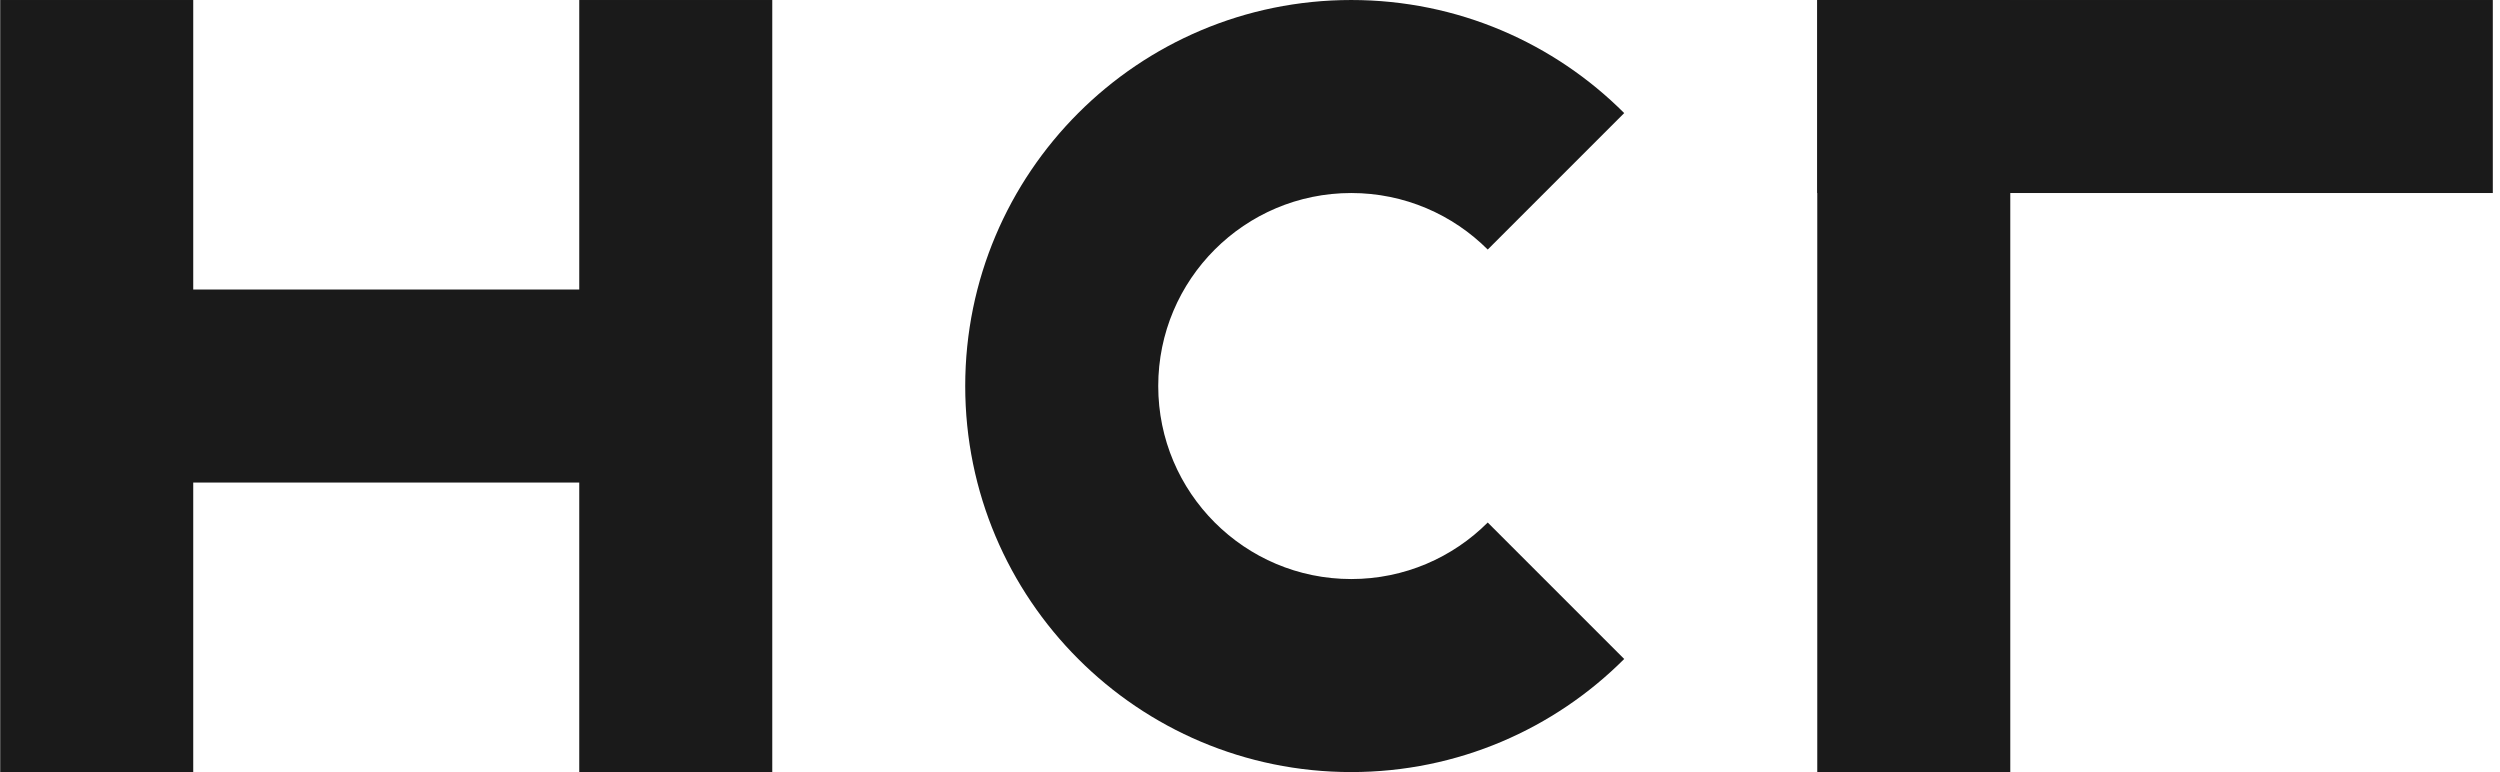
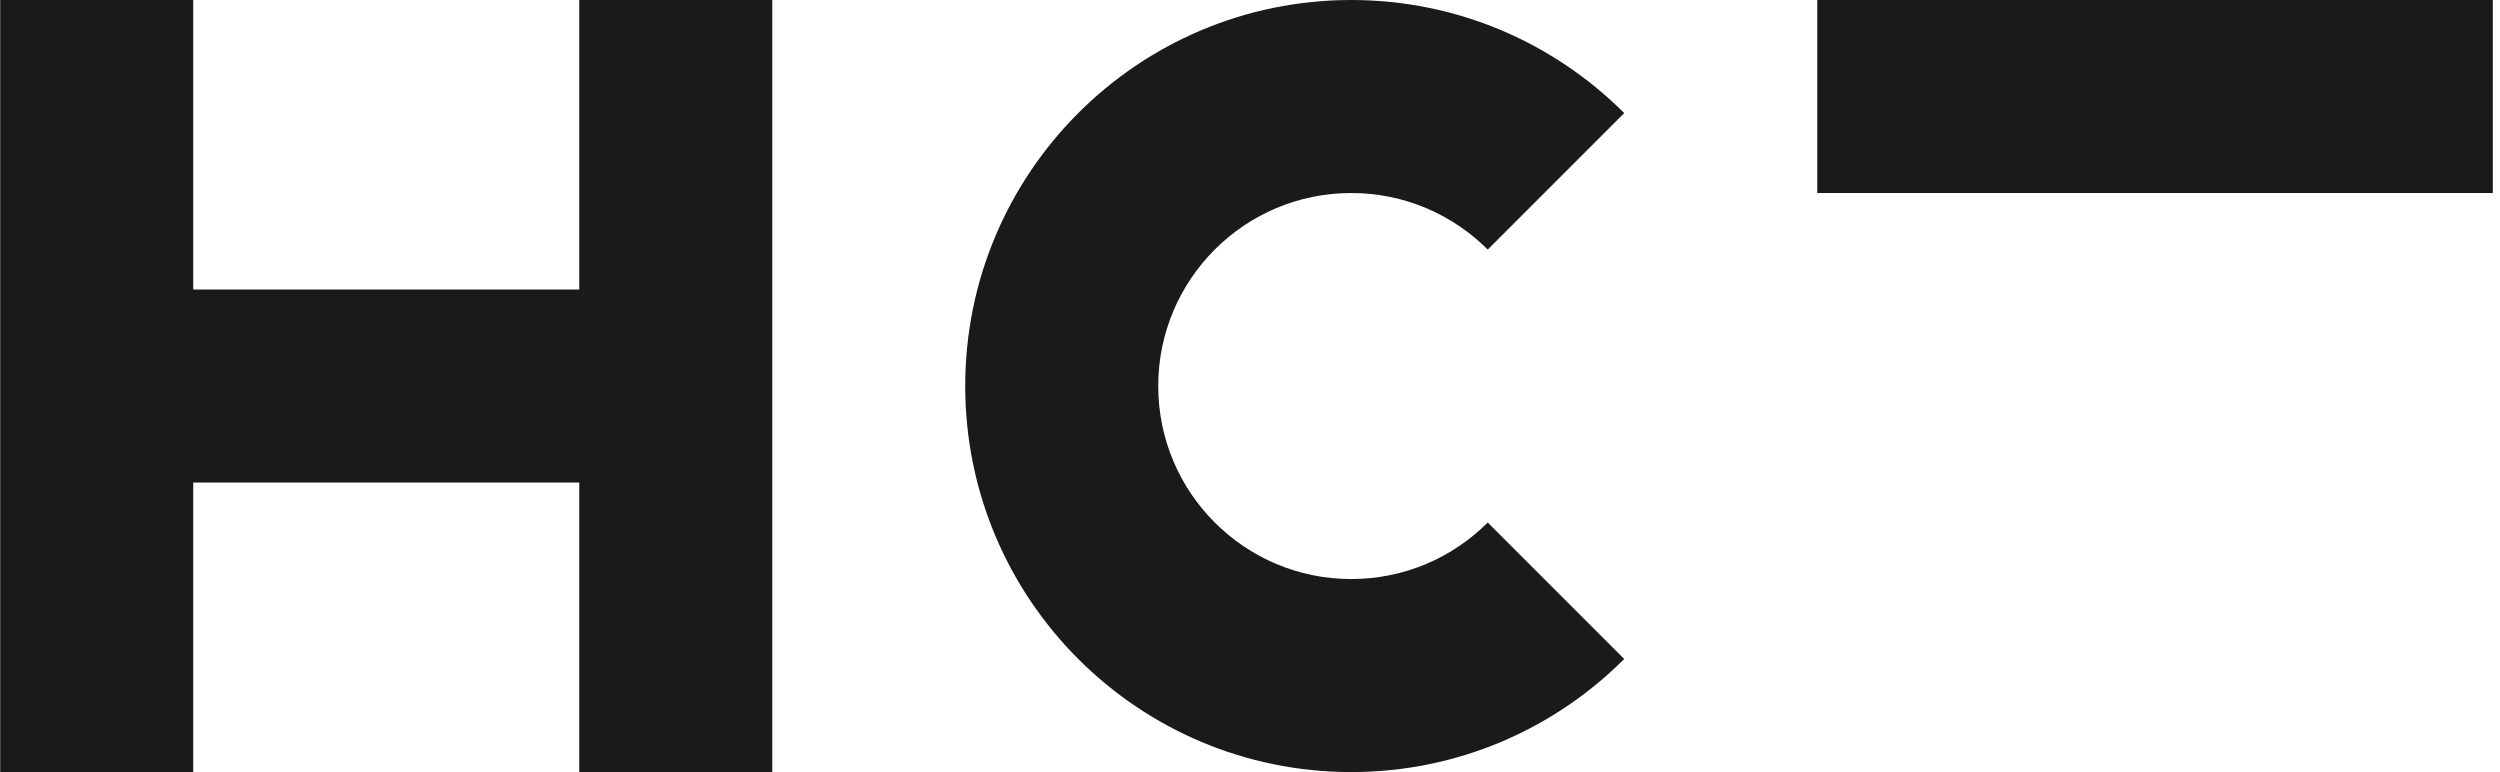
<svg xmlns="http://www.w3.org/2000/svg" width="272" height="84" viewBox="0 0 272 84" fill="none">
  <path fill-rule="evenodd" clip-rule="evenodd" d="M147.015 84.001C158.613 84.001 169.113 79.299 176.713 71.698L161.865 56.85C158.064 60.65 152.814 63 147.015 63C135.417 63 126.016 53.599 126.016 42.001C126.016 30.403 135.417 21.001 147.015 21.001C152.814 21.001 158.064 23.352 161.865 27.151L176.713 12.303C169.113 4.702 158.613 0.001 147.015 0.001C123.819 0.001 105.016 18.804 105.016 42.001C105.016 65.197 123.819 84.001 147.015 84.001Z" fill="#1A1A1A" />
-   <path fill-rule="evenodd" clip-rule="evenodd" d="M0.023 84.001H21.024V52.501H63.023V84.001H84.023V52.501V31.5V0.001H63.023V31.5H21.024V0.001H0.023V31.5V52.501V84.001Z" fill="#1A1A1A" />
-   <path fill-rule="evenodd" clip-rule="evenodd" d="M197.719 84.001H218.719V0.001H197.719V84.001Z" fill="#1A1A1A" />
+   <path fill-rule="evenodd" clip-rule="evenodd" d="M0.023 84.001H21.024V52.501H63.023V84.001H84.023V52.501V31.5V0.001H63.023V31.5H21.024V0.001H0.023V31.5V52.501Z" fill="#1A1A1A" />
  <path fill-rule="evenodd" clip-rule="evenodd" d="M271.218 0.001V21.001H197.719V0.001H271.218Z" fill="#1A1A1A" />
</svg>